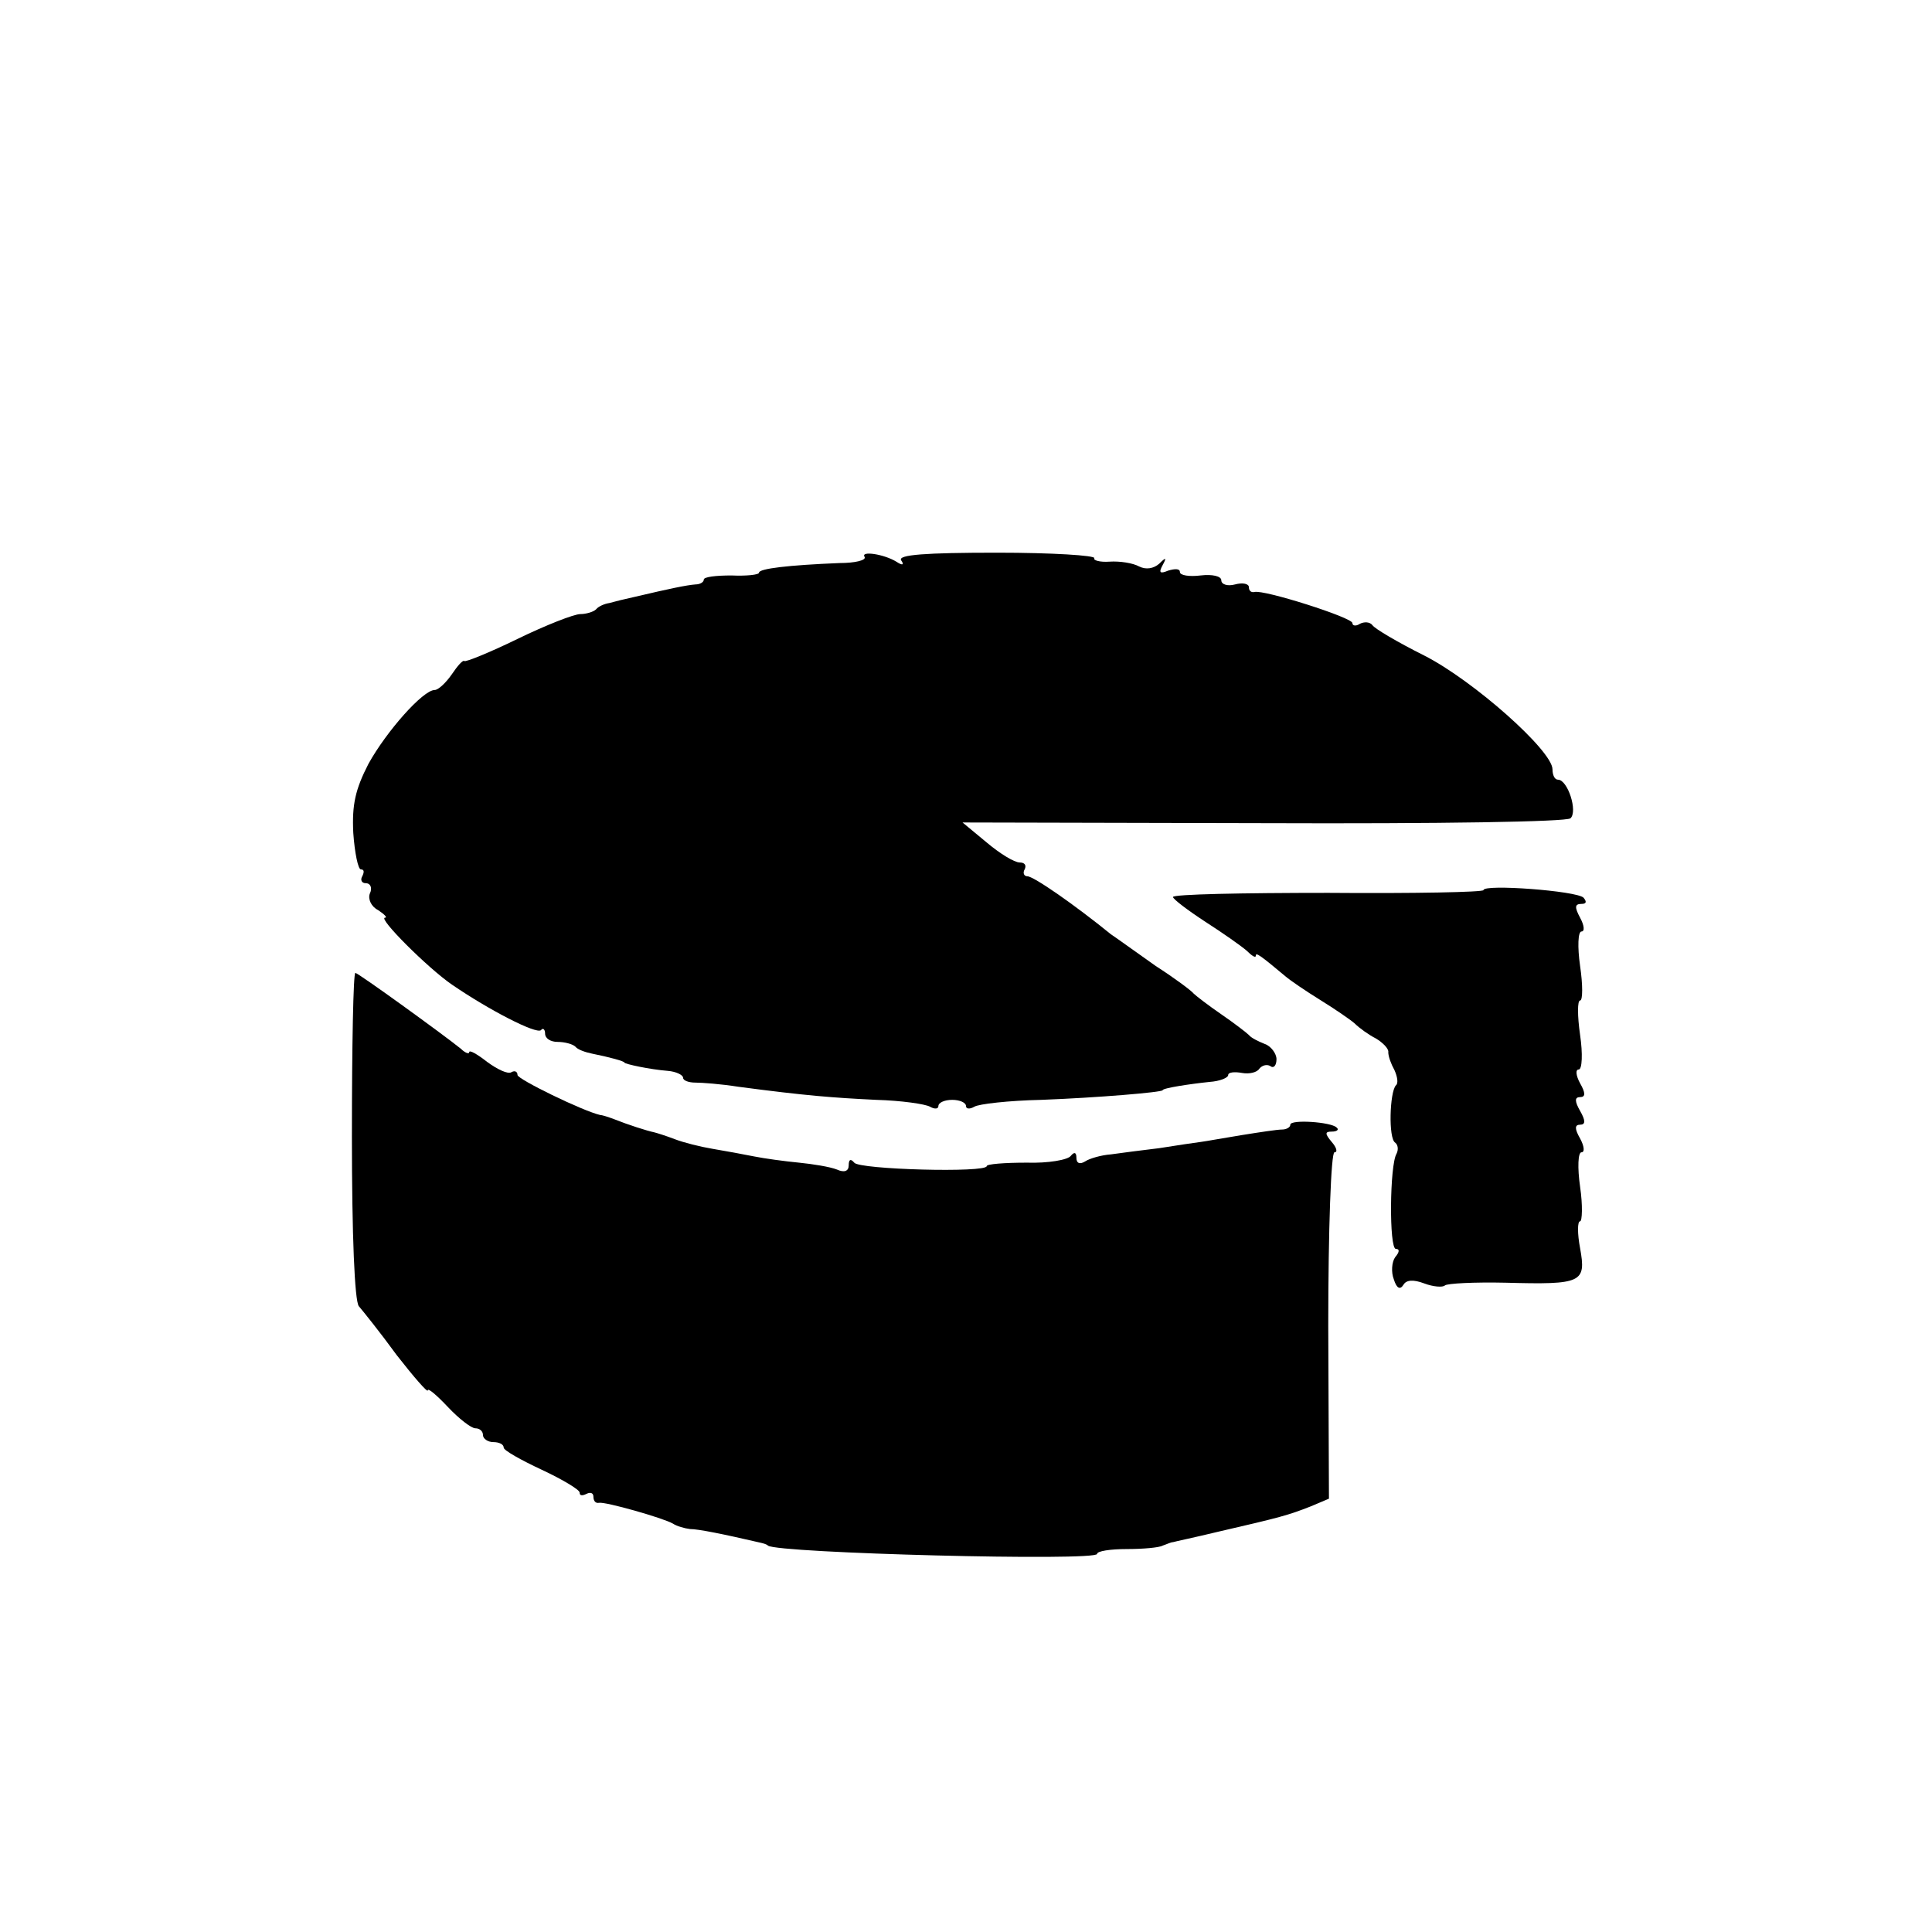
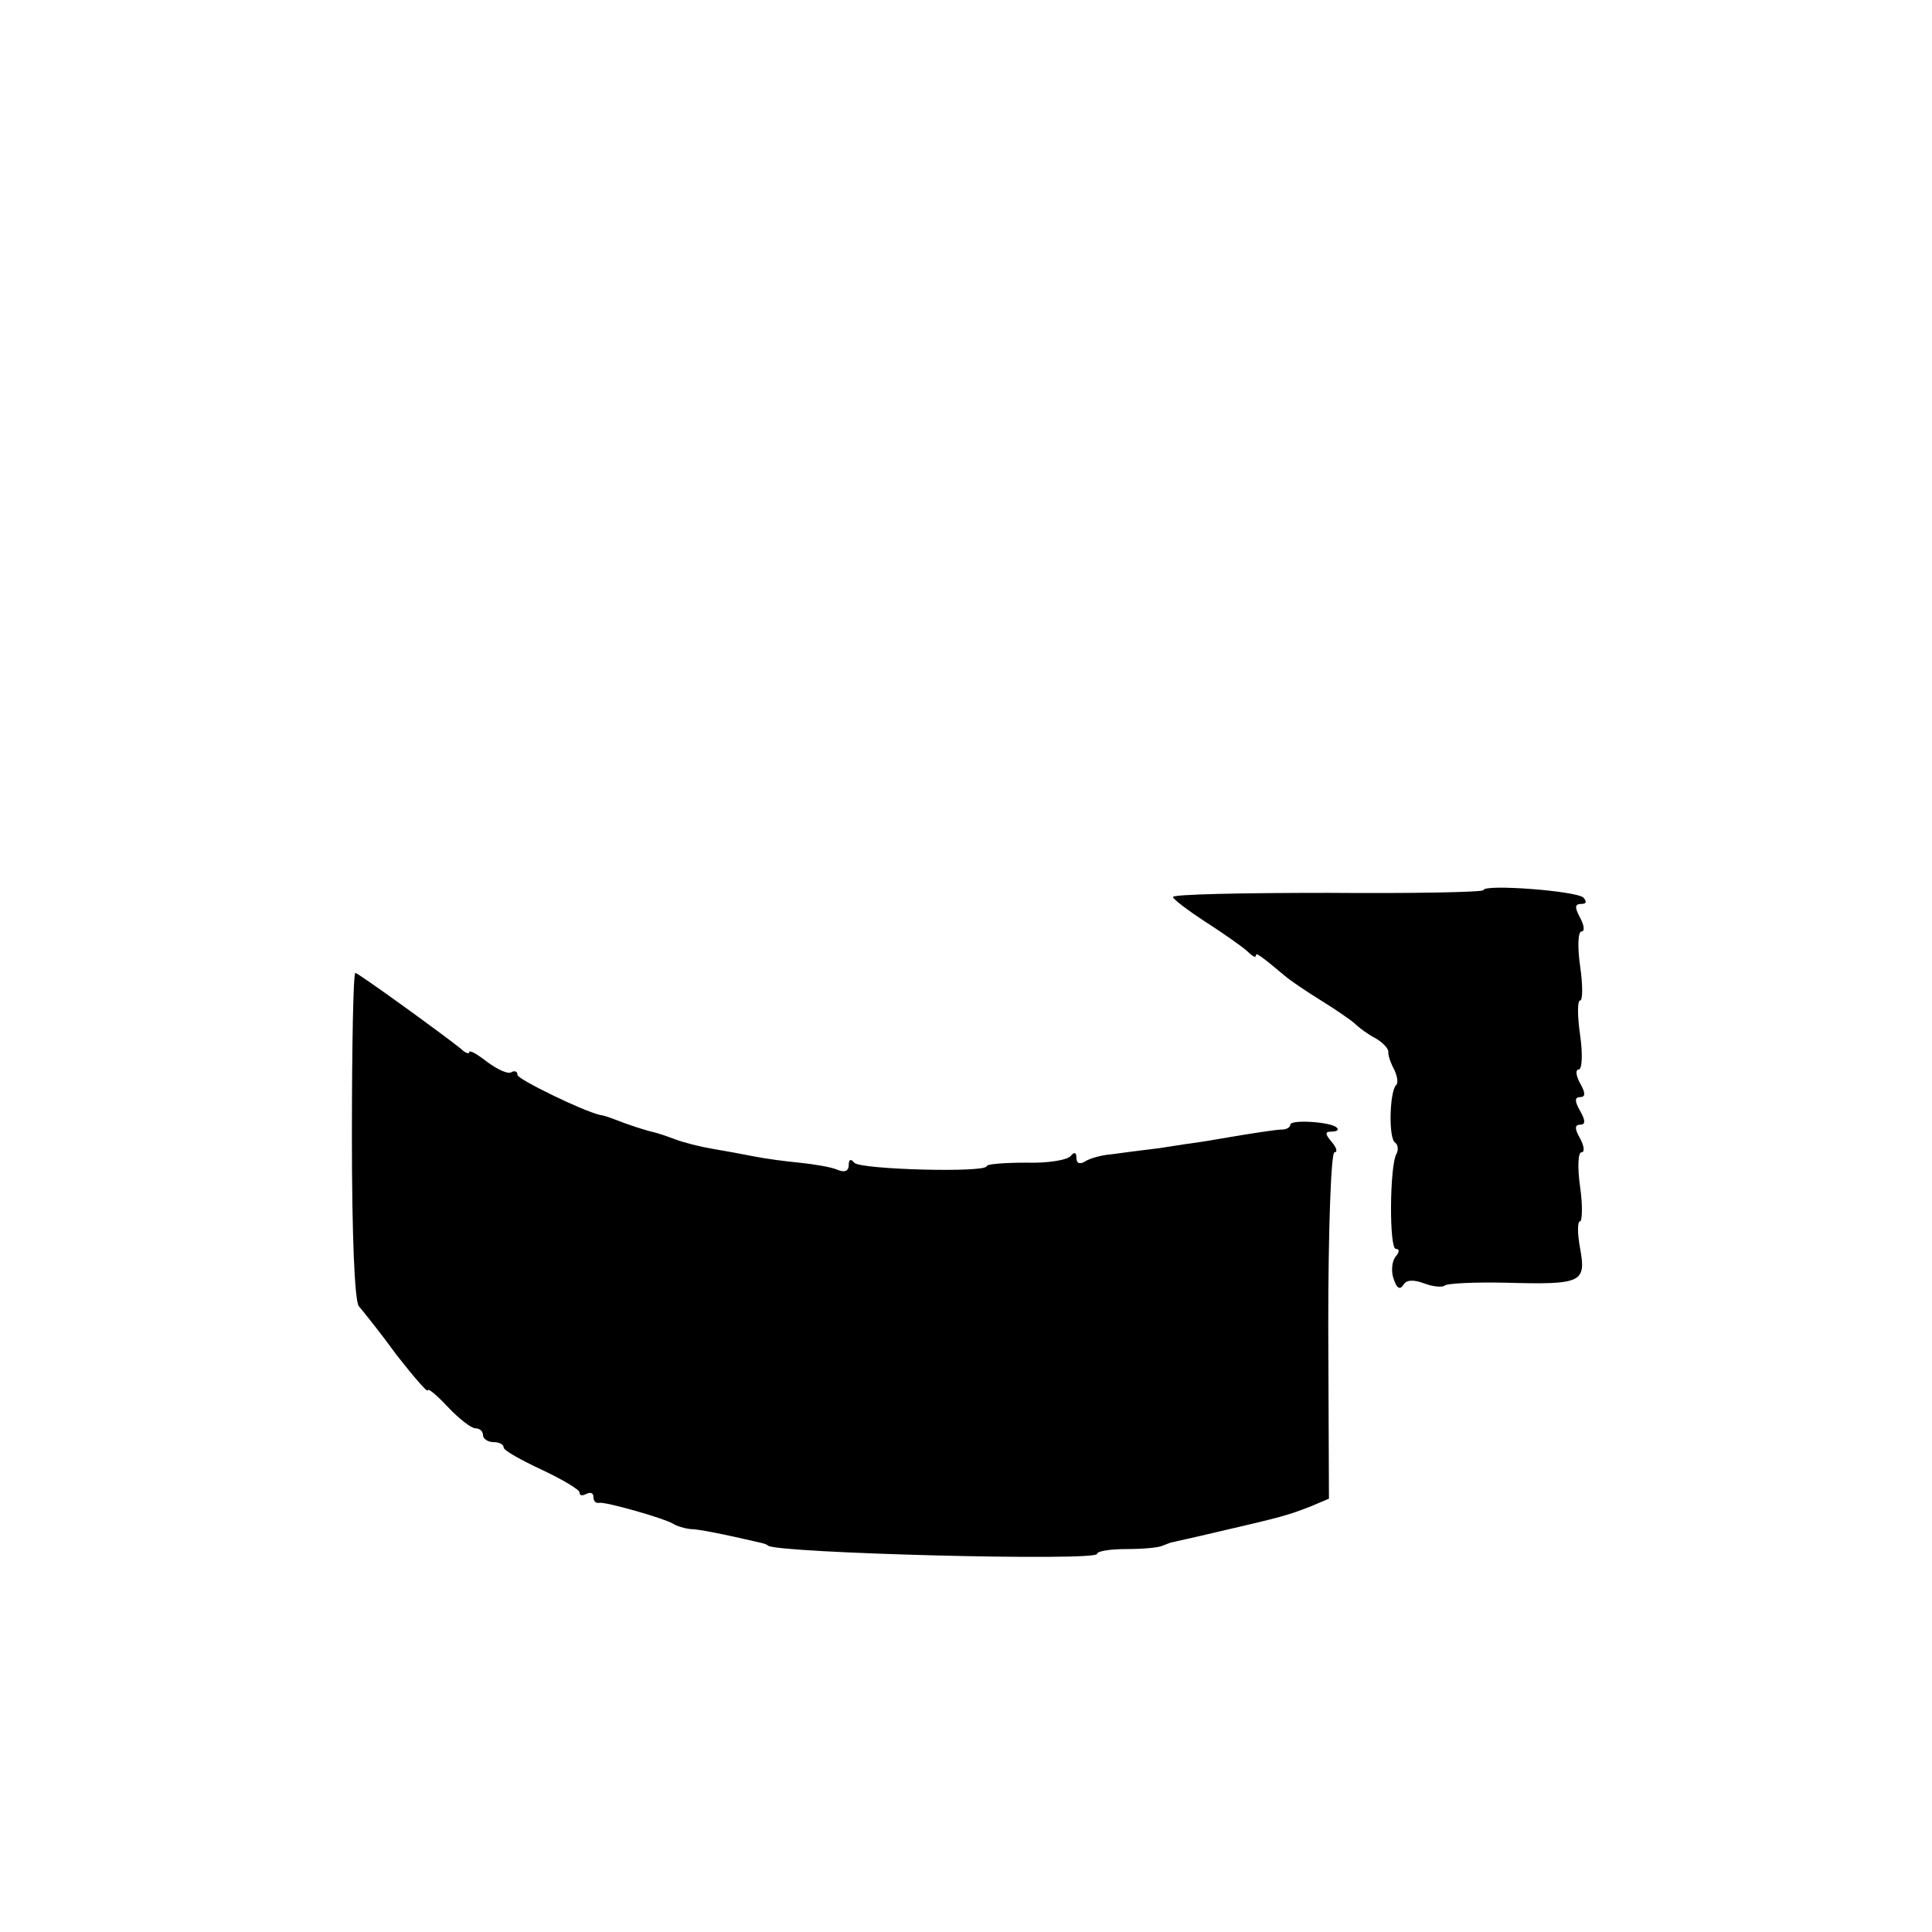
<svg xmlns="http://www.w3.org/2000/svg" version="1" width="373.333" height="373.333" viewBox="0 0 280 280">
-   <path d="M125.3 80.7c.3.5-1.4.9-3.6.9-7.4.3-11.7.8-11.7 1.4 0 .3-1.8.5-4 .4-2.2 0-4 .2-4 .6 0 .4-.6.7-1.2.7-1.3.1-3.7.6-8.8 1.8-1.4.3-3 .7-3.7.9-.7.1-1.6.5-1.9.9-.4.4-1.5.7-2.3.7-.9 0-5 1.6-9.1 3.6s-7.6 3.4-7.7 3.2c-.2-.2-1 .7-1.8 1.9-.9 1.3-2 2.3-2.5 2.3-1.7 0-7 6-9.6 10.7-1.9 3.7-2.4 5.9-2.2 10 .2 2.9.7 5.3 1.1 5.3.5 0 .5.4.2 1-.3.5-.1 1 .5 1 .7 0 1 .7.6 1.5-.3.8.2 1.9 1.2 2.4.9.6 1.4 1.1 1 1.1-1.1 0 6.2 7.3 9.7 9.7 5.4 3.7 12.2 7.2 12.9 6.6.3-.4.6-.1.6.5 0 .7.8 1.2 1.8 1.2s2.2.3 2.6.7c.3.4 1.4.8 2.4 1 2.5.5 4.7 1.1 4.7 1.3 0 .2 3.7 1 6.3 1.2 1.2.1 2.2.6 2.2 1s.8.7 1.8.7c.9 0 3.7.2 6.2.6 9.8 1.3 13.8 1.6 20 1.9 3.6.1 7.1.6 7.8 1 .7.4 1.2.3 1.2-.1 0-.5.9-.9 2-.9s2 .4 2 .9c0 .4.5.5 1.2.1.6-.4 5-.9 9.7-1 8-.3 17.6-1.1 17.6-1.4 0-.3 3.9-.9 6.8-1.2 1.5-.1 2.7-.6 2.7-1s.9-.5 2-.3 2.2-.1 2.5-.6c.4-.5 1.1-.7 1.6-.4.5.4.9-.1.9-1 0-.8-.8-1.9-1.7-2.2-1-.4-2-.9-2.3-1.3-.3-.3-2.1-1.7-4-3s-3.7-2.7-4-3c-.3-.4-2.7-2.2-5.5-4-2.7-1.9-5.6-4-6.5-4.6-5.3-4.3-11.2-8.4-12.1-8.4-.5 0-.7-.5-.4-1 .3-.6 0-1-.7-1-.8 0-2.9-1.3-4.8-2.9l-3.5-2.9 43.5.1c26 .1 43.9-.2 44.6-.7 1.1-1-.4-5.6-1.8-5.6-.5 0-.8-.7-.8-1.5 0-2.7-11.5-12.9-18.6-16.5-3.8-1.9-7.2-3.9-7.5-4.4-.4-.5-1.2-.5-1.8-.2-.6.4-1.1.3-1.1-.1 0-.8-12.9-4.9-14.2-4.5-.5.1-.8-.2-.8-.7 0-.5-.9-.7-2-.4-1.1.3-2 0-2-.6s-1.3-.9-3-.7c-1.6.2-3 0-3-.5s-.7-.5-1.7-.2c-1.2.5-1.4.3-.8-.8.6-1.1.5-1.2-.5-.2-.8.7-1.9.9-2.9.4-.9-.5-2.8-.8-4.3-.7-1.4.1-2.4-.2-2.2-.5.2-.4-6.1-.8-14.1-.8-10.4 0-14.4.3-13.9 1.1.5.7.2.8-.7.2-1.8-1.1-5.2-1.6-4.6-.7z" />
  <path d="M215 129c0 .3-10.1.5-22.5.4-12.4 0-22.5.2-22.5.6 0 .3 2.1 1.9 4.7 3.6 2.5 1.6 5.2 3.5 6 4.2.7.7 1.3 1.1 1.3.7 0-.5.6-.1 4.3 3 .7.6 2.9 2.1 5 3.4 2.1 1.3 4.3 2.8 5 3.4.7.7 2.1 1.7 3.1 2.2 1 .6 1.9 1.5 1.8 2 0 .6.4 1.7.9 2.6.4.9.6 1.9.2 2.2-.9 1-1.1 7.7-.1 8.3.4.3.5 1 .2 1.6-1 1.6-1.1 13.8-.1 13.8.6 0 .5.5-.1 1.2-.5.7-.6 2.2-.2 3.2.4 1.3.9 1.6 1.4.8.4-.7 1.4-.8 3-.2 1.3.5 2.7.6 3 .3.3-.3 4.3-.5 8.8-.4 11.1.3 11.7 0 10.8-5-.4-2.1-.4-3.9 0-3.9.3 0 .4-2.3 0-5-.4-2.8-.3-5 .2-5s.4-.9-.2-2c-.8-1.4-.8-2 0-2s.8-.6 0-2-.8-2 0-2 .8-.6 0-2c-.6-1.1-.7-2-.2-2 .5 0 .6-2.3.2-5-.4-2.8-.4-5 0-5s.4-2.3 0-5c-.4-2.8-.3-5 .2-5s.4-.9-.2-2c-.8-1.5-.8-2 .2-2 .7 0 .8-.3.3-.9-1-1-14.5-2-14.5-1.1z" />
  <path d="M51 164.5c0 14.7.4 24 1 24.8.6.7 3.1 3.8 5.5 7.1 2.5 3.2 4.5 5.5 4.5 5.1 0-.4 1.3.7 2.9 2.4 1.6 1.7 3.4 3.1 4 3.1.6 0 1.1.4 1.1 1 0 .5.7 1 1.5 1s1.5.3 1.5.8c0 .4 2.5 1.8 5.5 3.2 3 1.4 5.5 2.9 5.5 3.3 0 .5.4.5 1 .2s1-.1 1 .4c0 .6.3 1 .8.9.9-.2 9.3 2.2 10.7 3 .6.4 1.7.7 2.5.8 1.2 0 4.7.7 10.3 2 .4.1.8.2 1 .4 1.3 1.1 47.7 2.3 47.7 1.2 0-.4 1.9-.7 4.3-.7 2.3 0 4.7-.2 5.2-.5.6-.2 1.2-.5 1.5-.5.3-.1 3.2-.7 6.5-1.5 9.1-2.1 10.2-2.4 13.5-3.7l2.6-1.1-.1-25.1c0-13.8.4-25.1.9-25.1s.3-.7-.4-1.5c-1-1.2-1-1.5 0-1.5.8 0 1.1-.3.7-.6-.8-.8-6.7-1.2-6.7-.4 0 .4-.6.7-1.2.7-.7 0-3.3.4-5.8.8s-5.2.9-6 1c-.8.1-3.5.5-6 .9-2.5.3-5.6.7-7 .9-1.4.1-3.1.6-3.7 1-.8.5-1.3.3-1.3-.5s-.3-.9-.8-.3c-.4.6-3.3 1.1-6.4 1-3.2 0-5.8.2-5.8.5 0 1-18.5.5-19.2-.5-.5-.6-.8-.5-.8.4 0 .8-.6 1.1-1.7.6-1-.4-3.5-.8-5.5-1-2.1-.2-5-.6-6.5-.9-1.5-.3-4.2-.8-6-1.1-1.8-.3-4.2-.9-5.5-1.4-1.3-.5-2.6-.9-3-1-1-.2-3.8-1.1-5.8-1.9-.8-.3-1.7-.6-2-.6-2.6-.6-12-5.2-12-5.8 0-.5-.4-.7-.9-.4-.5.3-2-.4-3.5-1.5-1.4-1.1-2.6-1.8-2.6-1.4 0 .3-.6.1-1.2-.5-2.6-2.1-14.9-11-15.3-11-.3 0-.5 10.6-.5 23.5z" />
</svg>